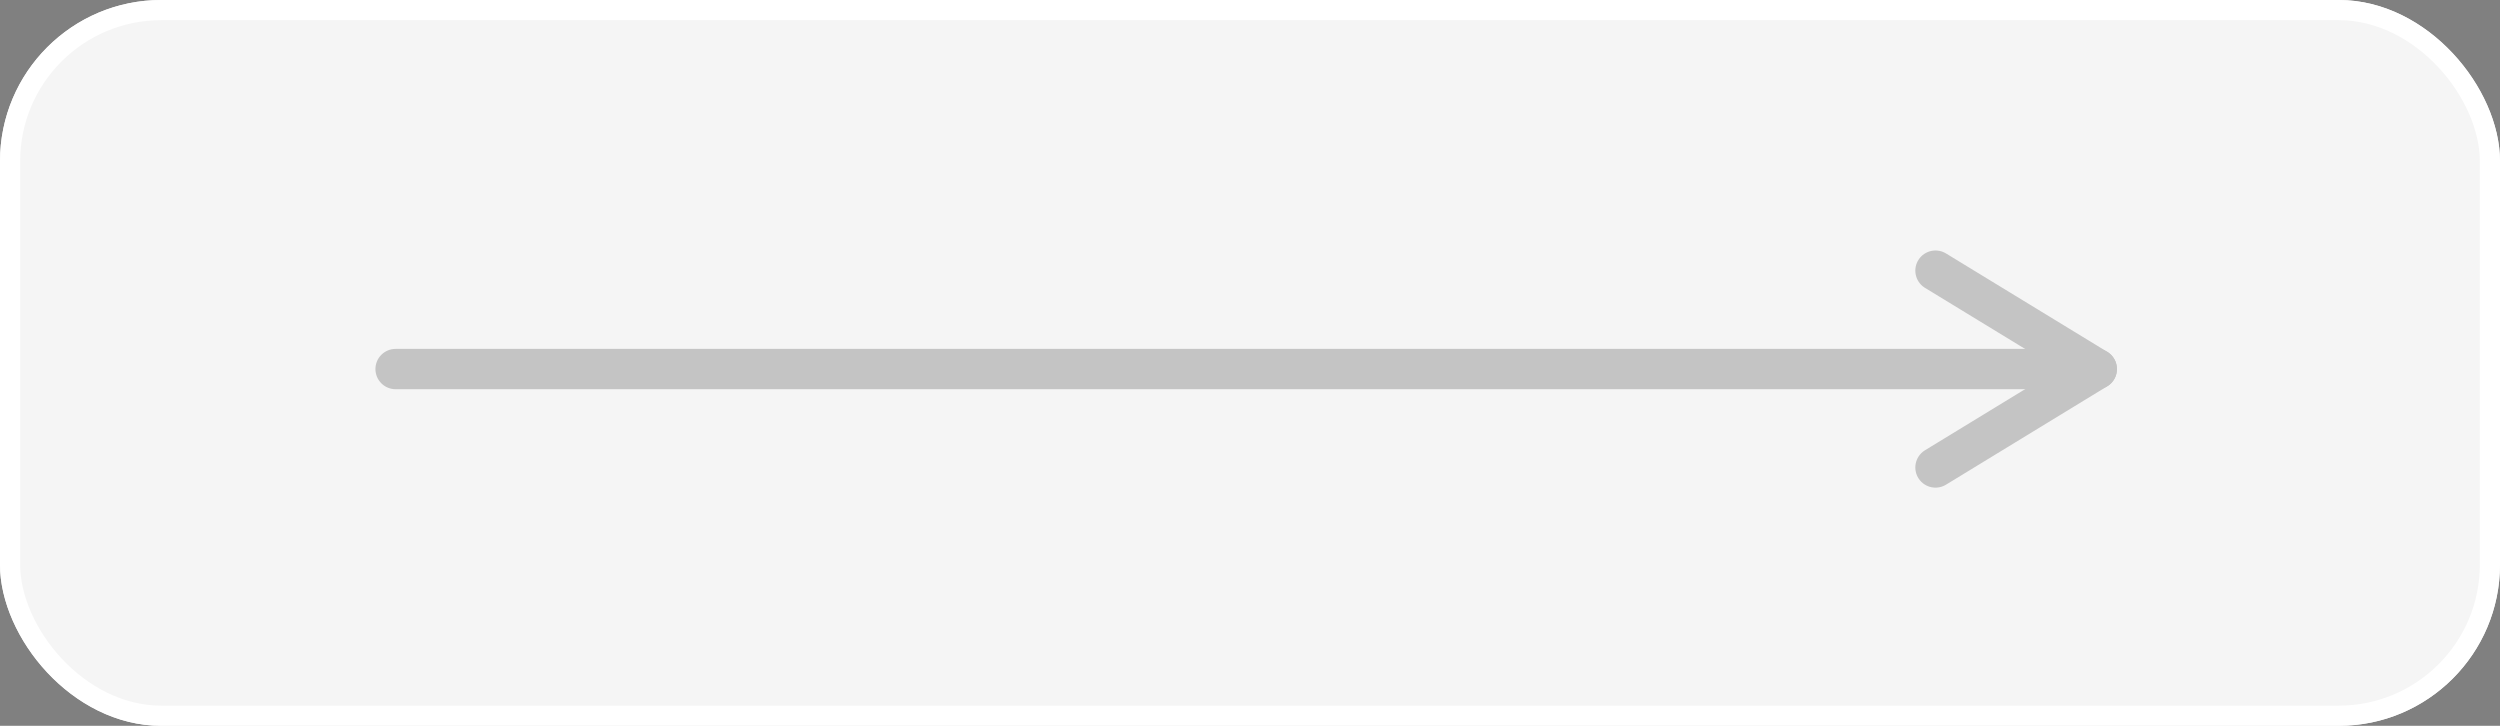
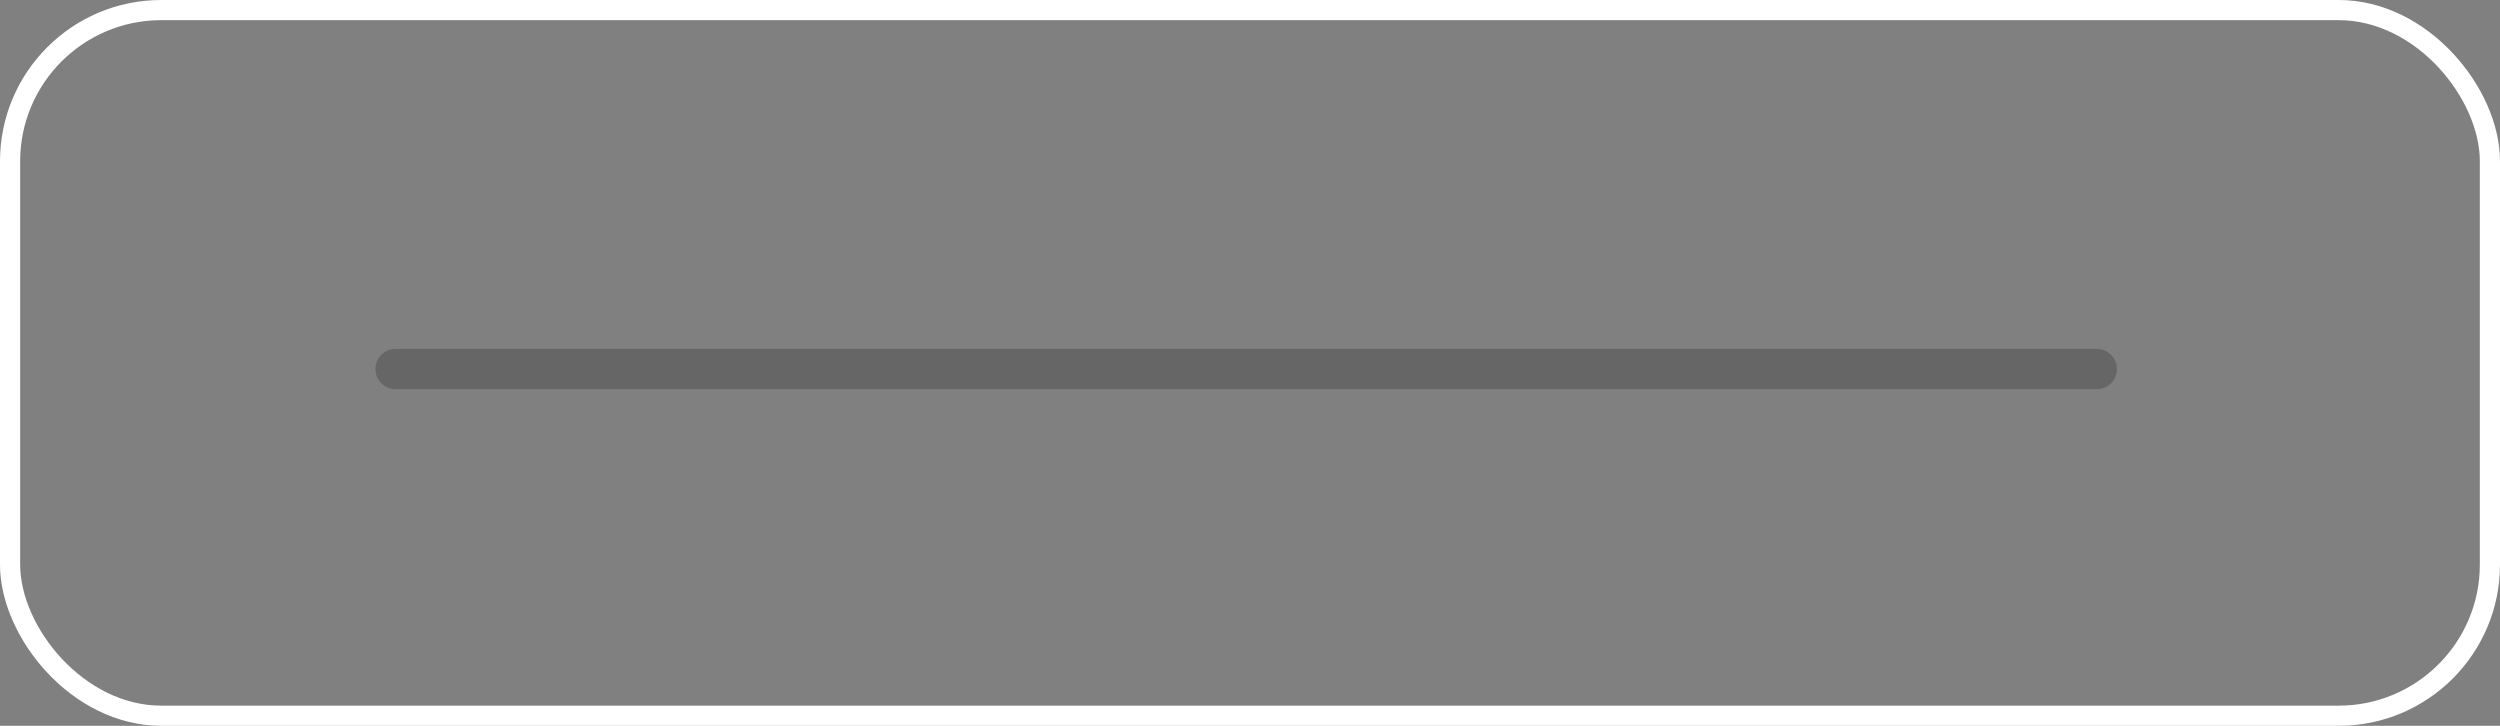
<svg xmlns="http://www.w3.org/2000/svg" id="rightBg_ic" width="124" height="36" viewBox="0 0 124 36">
  <rect x="0" y="0" width="124" height="36" fill="#808080" stroke="none" />
  <g id="Rectangle_12" data-name="Rectangle 12" fill="#f5f5f5" stroke="#fff" stroke-width="1">
-     <rect width="124" height="36" rx="8" stroke="none" />
    <rect x="0.5" y="0.5" width="123" height="35" rx="7.5" fill="none" />
  </g>
  <g id="Icon_feather-arrow-down" data-name="Icon feather-arrow-down" transform="translate(104 13.424) rotate(90)" opacity="0.2">
    <path id="Path_1" data-name="Path 1" d="M0,84.379V0" transform="translate(4.881)" fill="none" stroke="#000" stroke-linecap="round" stroke-linejoin="round" stroke-width="2" />
-     <path id="Path_2" data-name="Path 2" d="M9.763,8,4.881,0,0,8" transform="translate(0)" fill="none" stroke="#000" stroke-linecap="round" stroke-linejoin="round" stroke-width="2" />
  </g>
</svg>